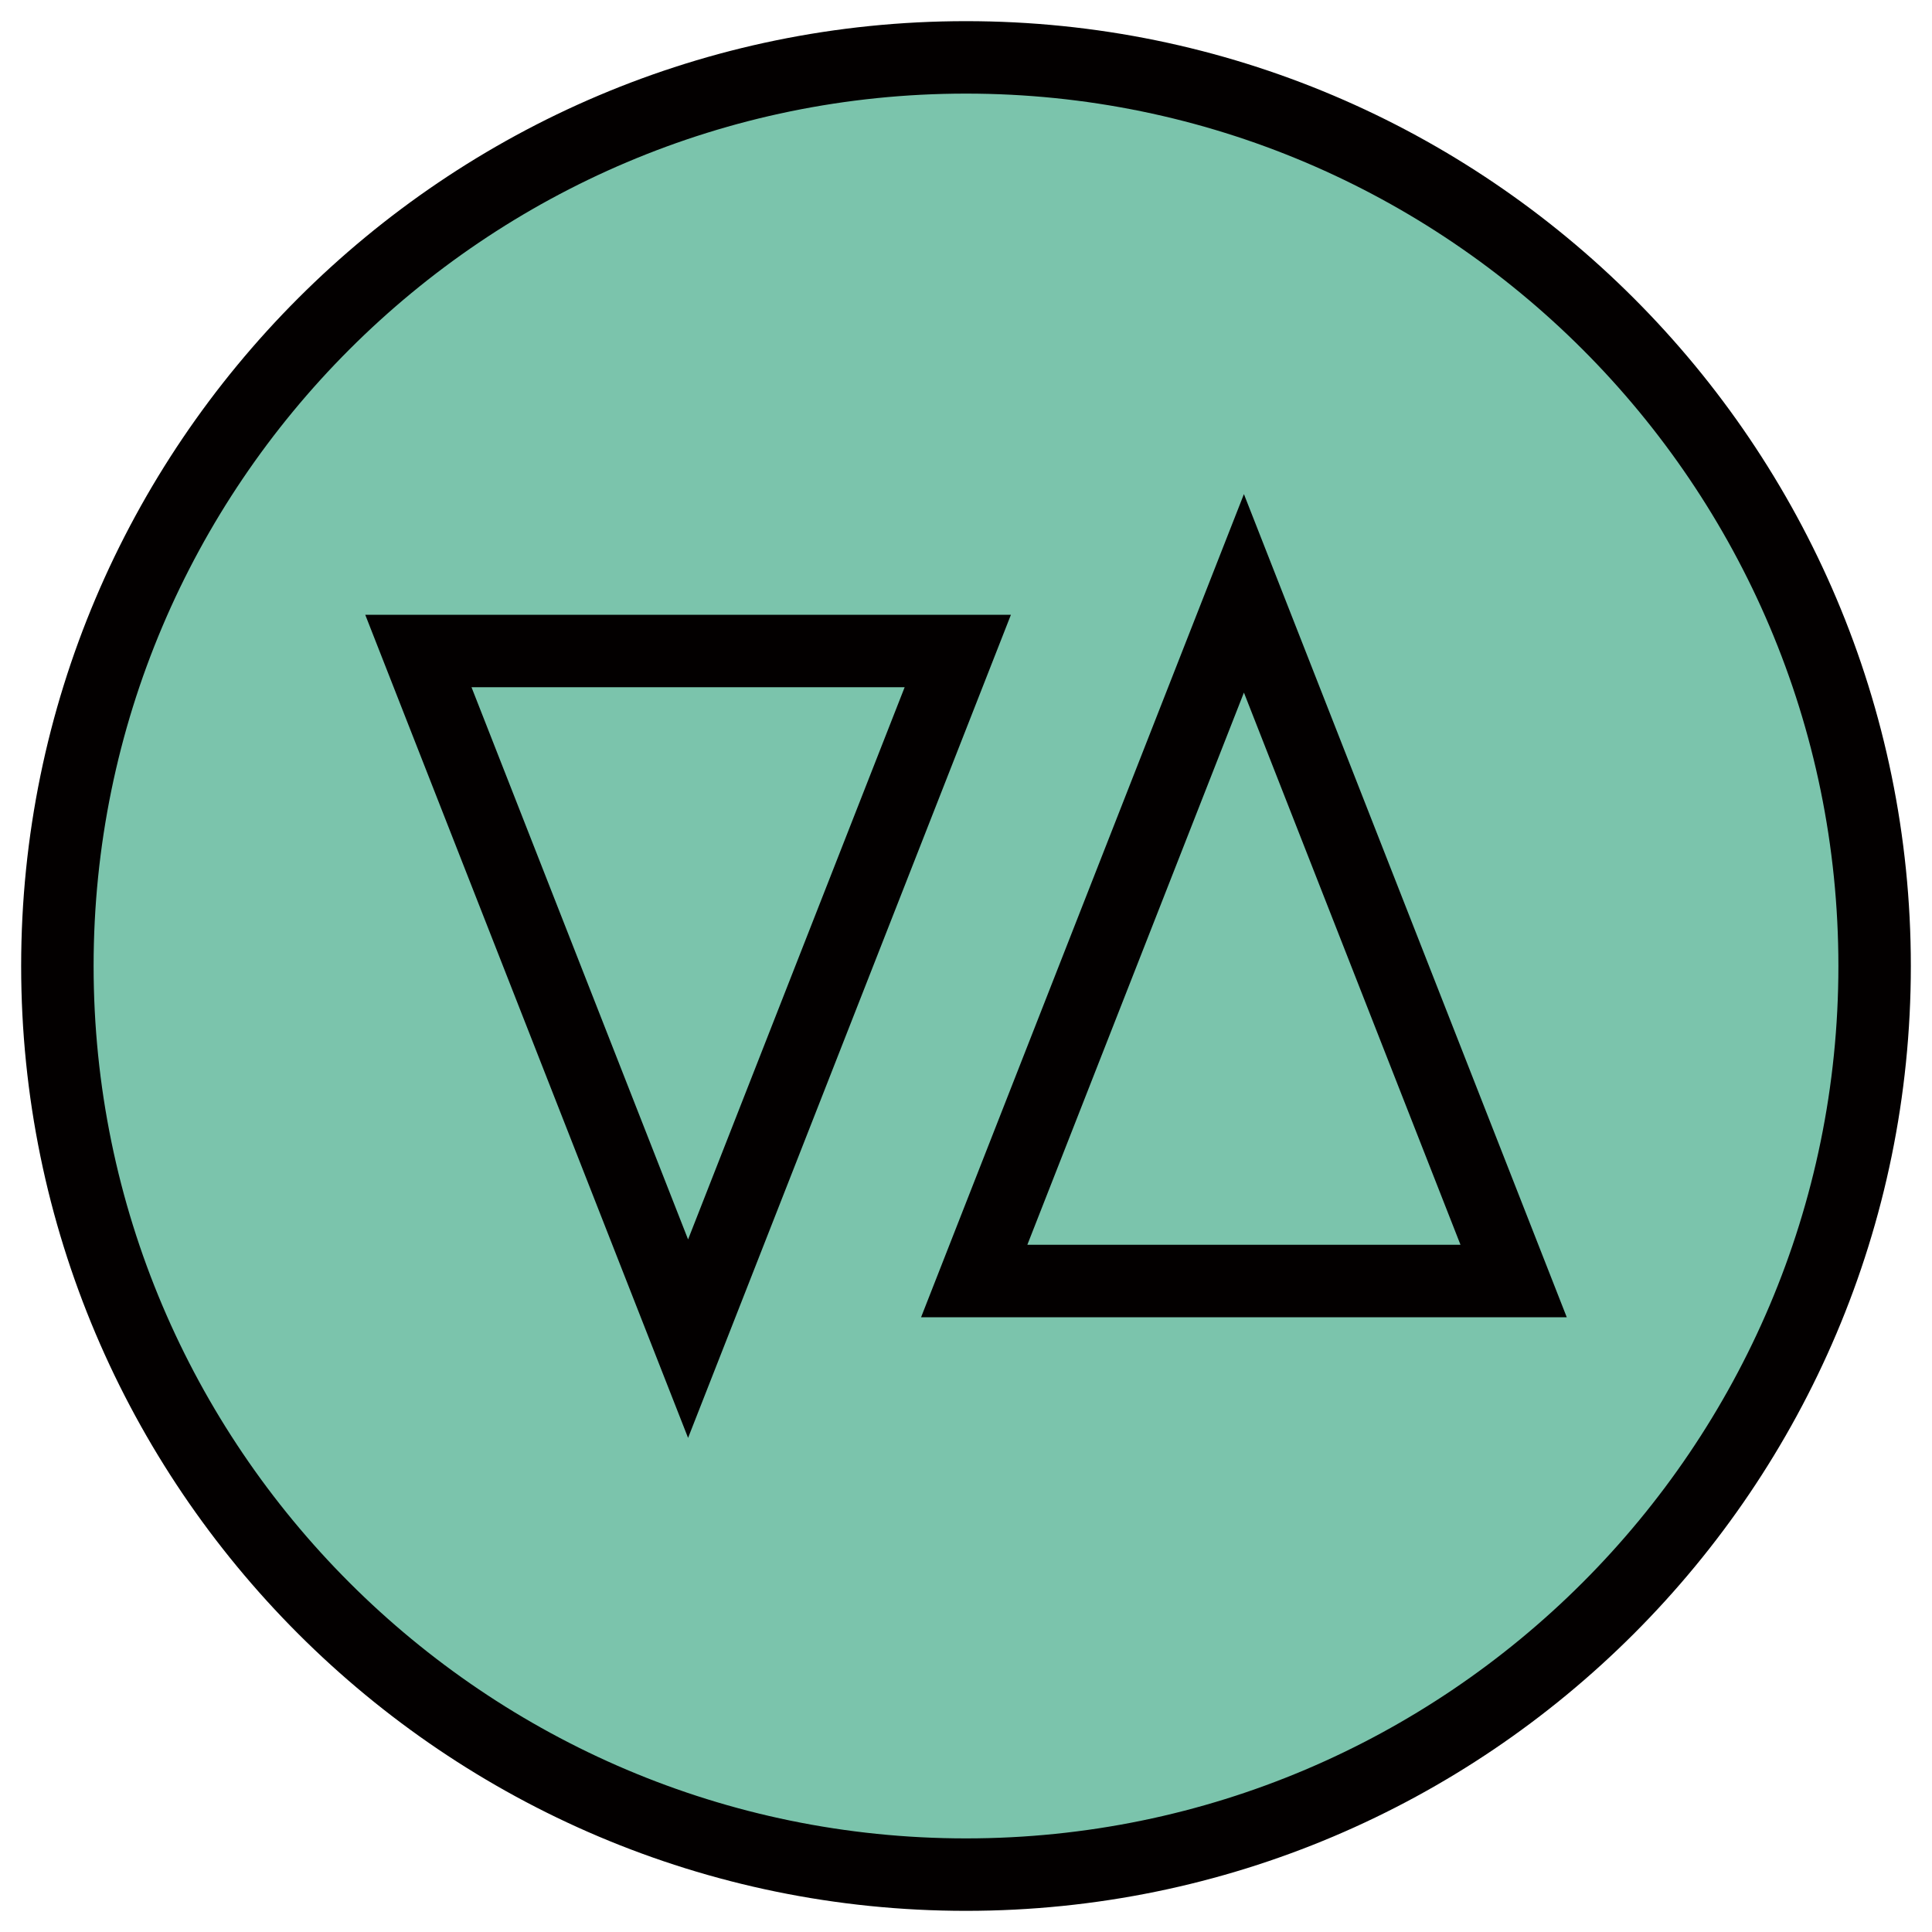
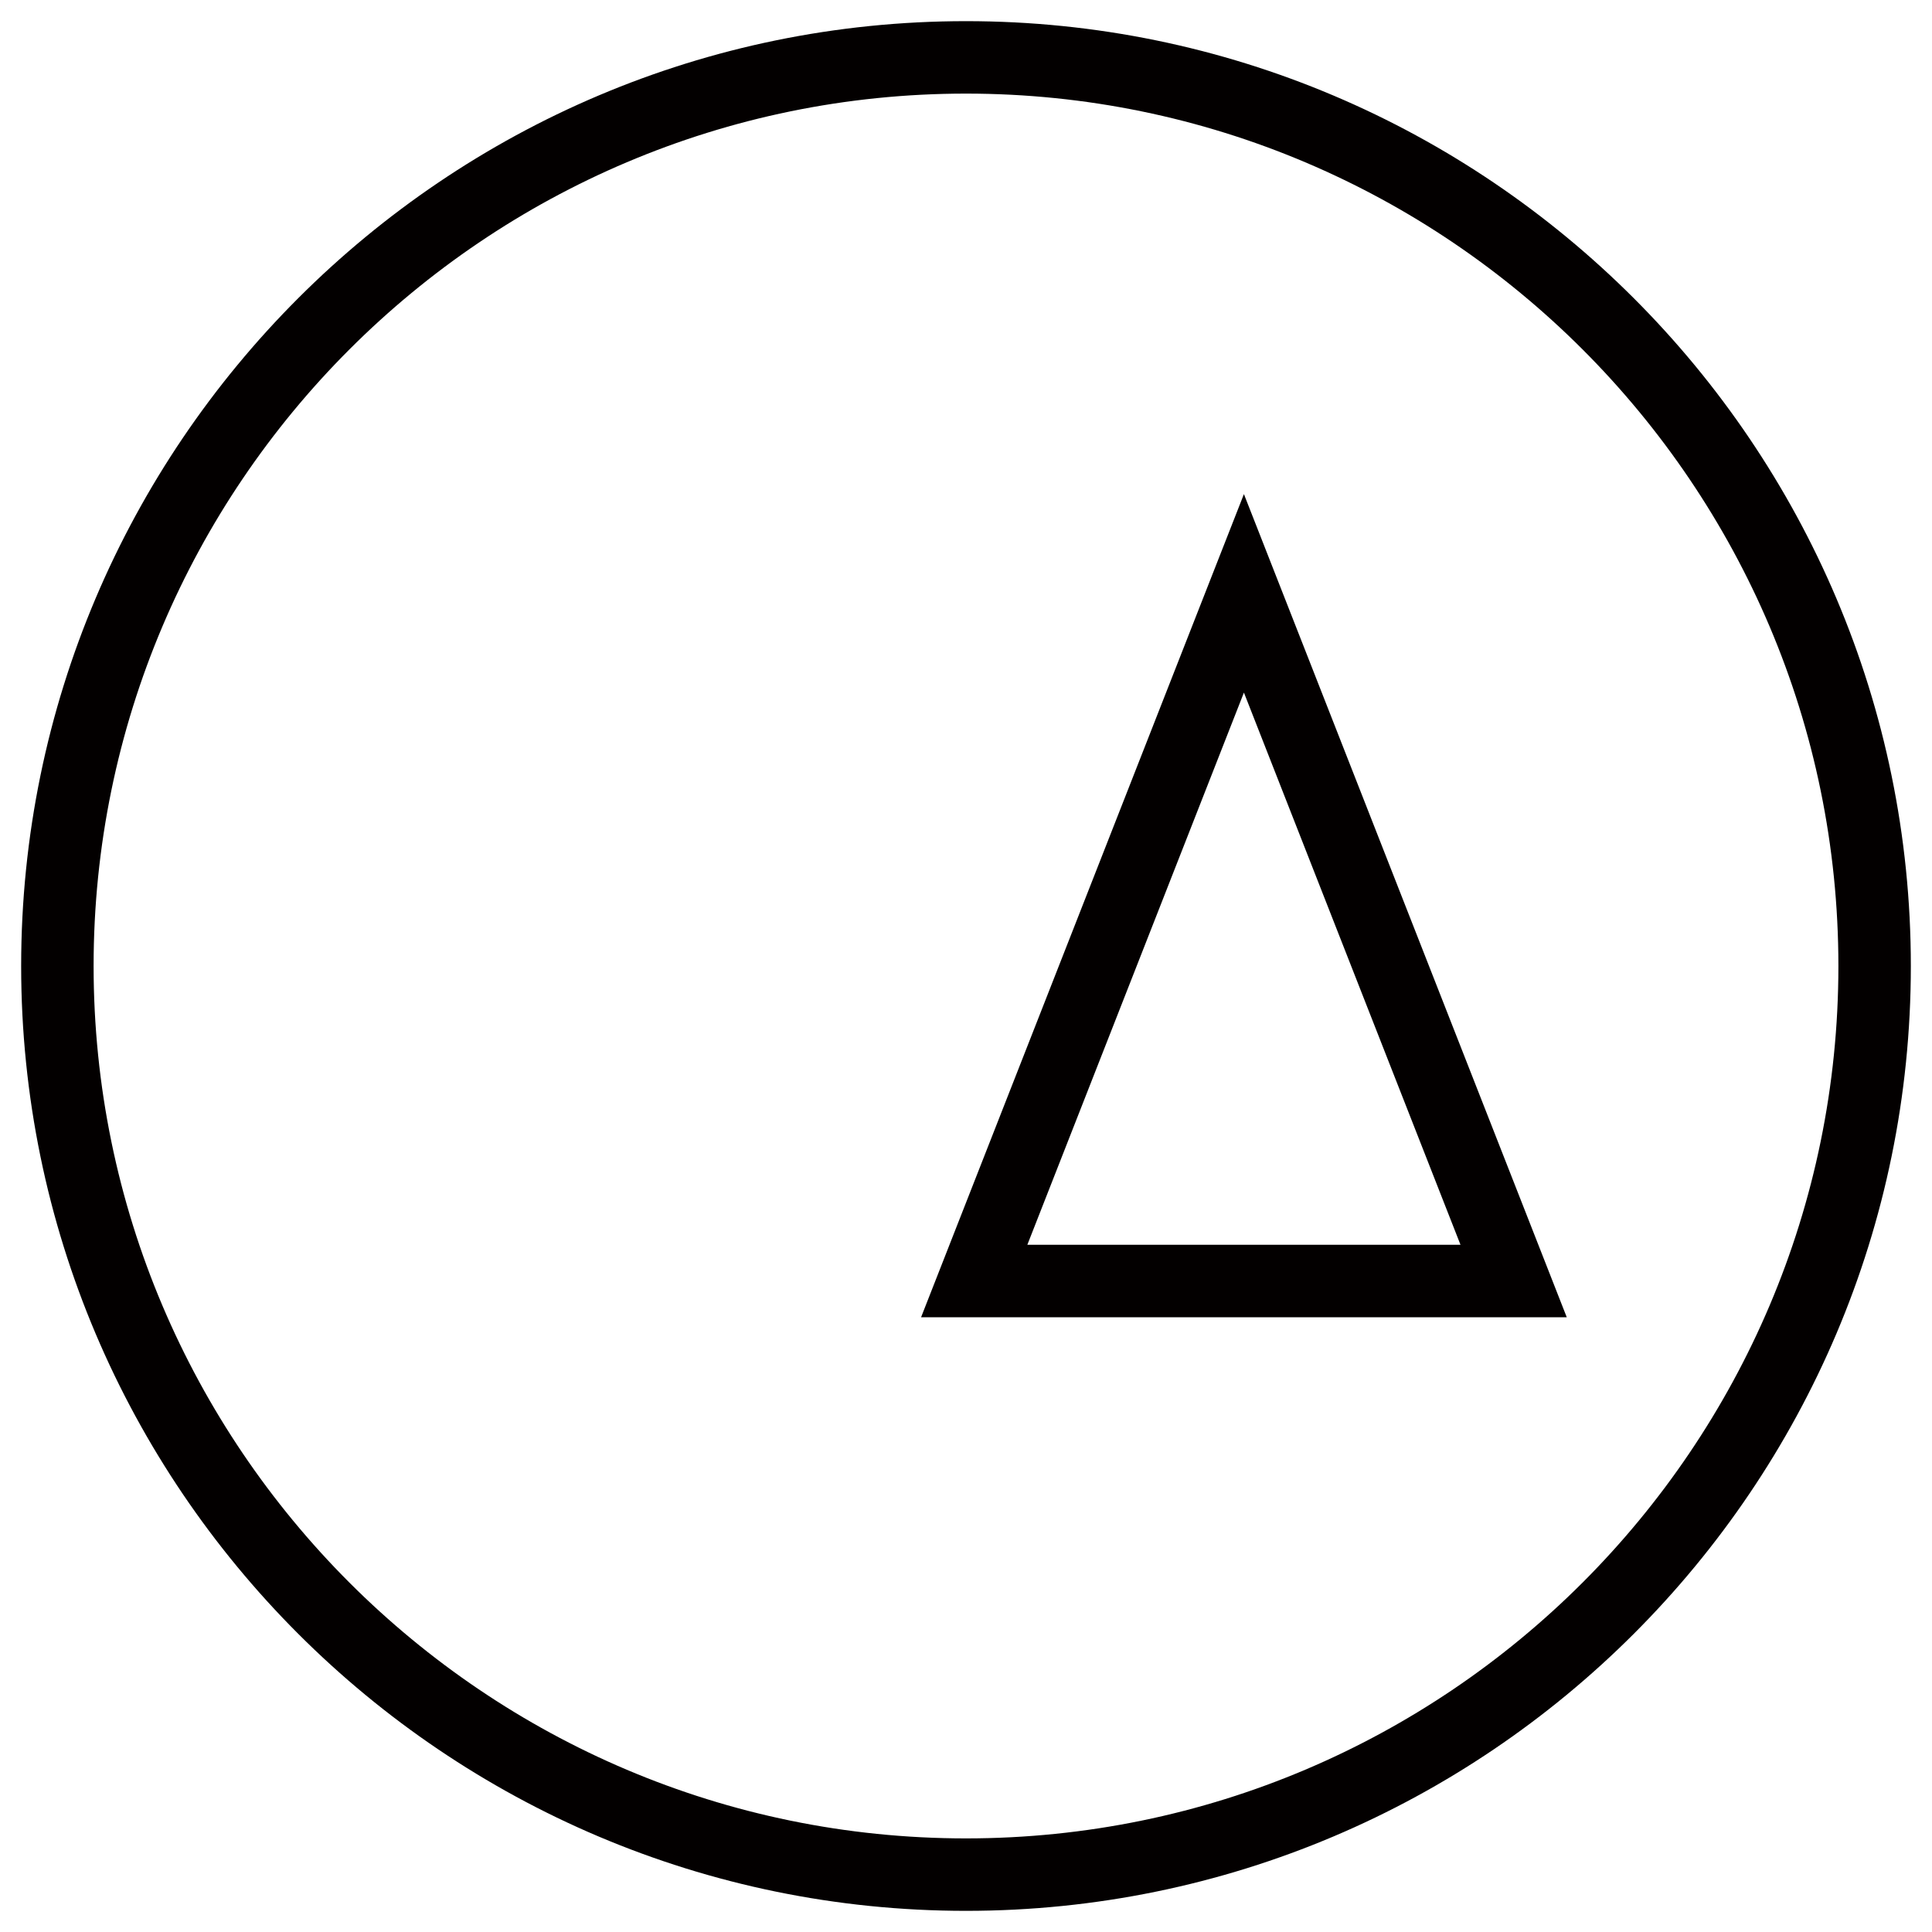
<svg xmlns="http://www.w3.org/2000/svg" xmlns:xlink="http://www.w3.org/1999/xlink" version="1.1" id="Layer_1" x="0px" y="0px" width="40px" height="40px" viewBox="0 0 40 40" enable-background="new 0 0 40 40" xml:space="preserve">
  <g>
    <defs>
      <rect id="SVGID_1_" x="0.438" y="0.438" width="39.125" height="39.125" />
    </defs>
    <clipPath id="SVGID_2_">
      <use xlink:href="#SVGID_1_" overflow="visible" />
    </clipPath>
-     <path clip-path="url(#SVGID_2_)" fill="#7BC4AC" d="M38.992,20c0,10.489-8.503,18.992-18.992,18.992S1.009,30.489,1.009,20   S9.511,1.008,20,1.008S38.992,9.511,38.992,20" />
    <path clip-path="url(#SVGID_2_)" fill="#030000" d="M20,39.562C9.213,39.562,0.438,30.787,0.438,20   C0.438,9.213,9.213,0.438,20,0.438c10.787,0,19.562,8.776,19.562,19.562C39.563,30.787,30.787,39.562,20,39.562 M20,1.938   C10.041,1.938,1.938,10.041,1.938,20c0,9.96,8.103,18.062,18.062,18.062c9.959,0,18.062-8.103,18.062-18.062   C38.062,10.041,29.959,1.938,20,1.938" />
    <path clip-path="url(#SVGID_2_)" fill="#030000" d="M25.754,14.339l4.484,11.433H21.27L25.754,14.339z M25.754,10.23l-1.397,3.561   l-4.484,11.433l-0.803,2.048h2.2h8.968h2.2l-0.803-2.048l-4.484-11.433L25.754,10.23z" />
-     <path clip-path="url(#SVGID_2_)" fill="#030000" d="M18.73,14.228l-4.484,11.433L9.762,14.228H18.73z M20.93,12.728h-2.2H9.762   h-2.2l0.803,2.048l4.484,11.433l1.397,3.561l1.397-3.561l4.484-11.433L20.93,12.728z" />
  </g>
</svg>